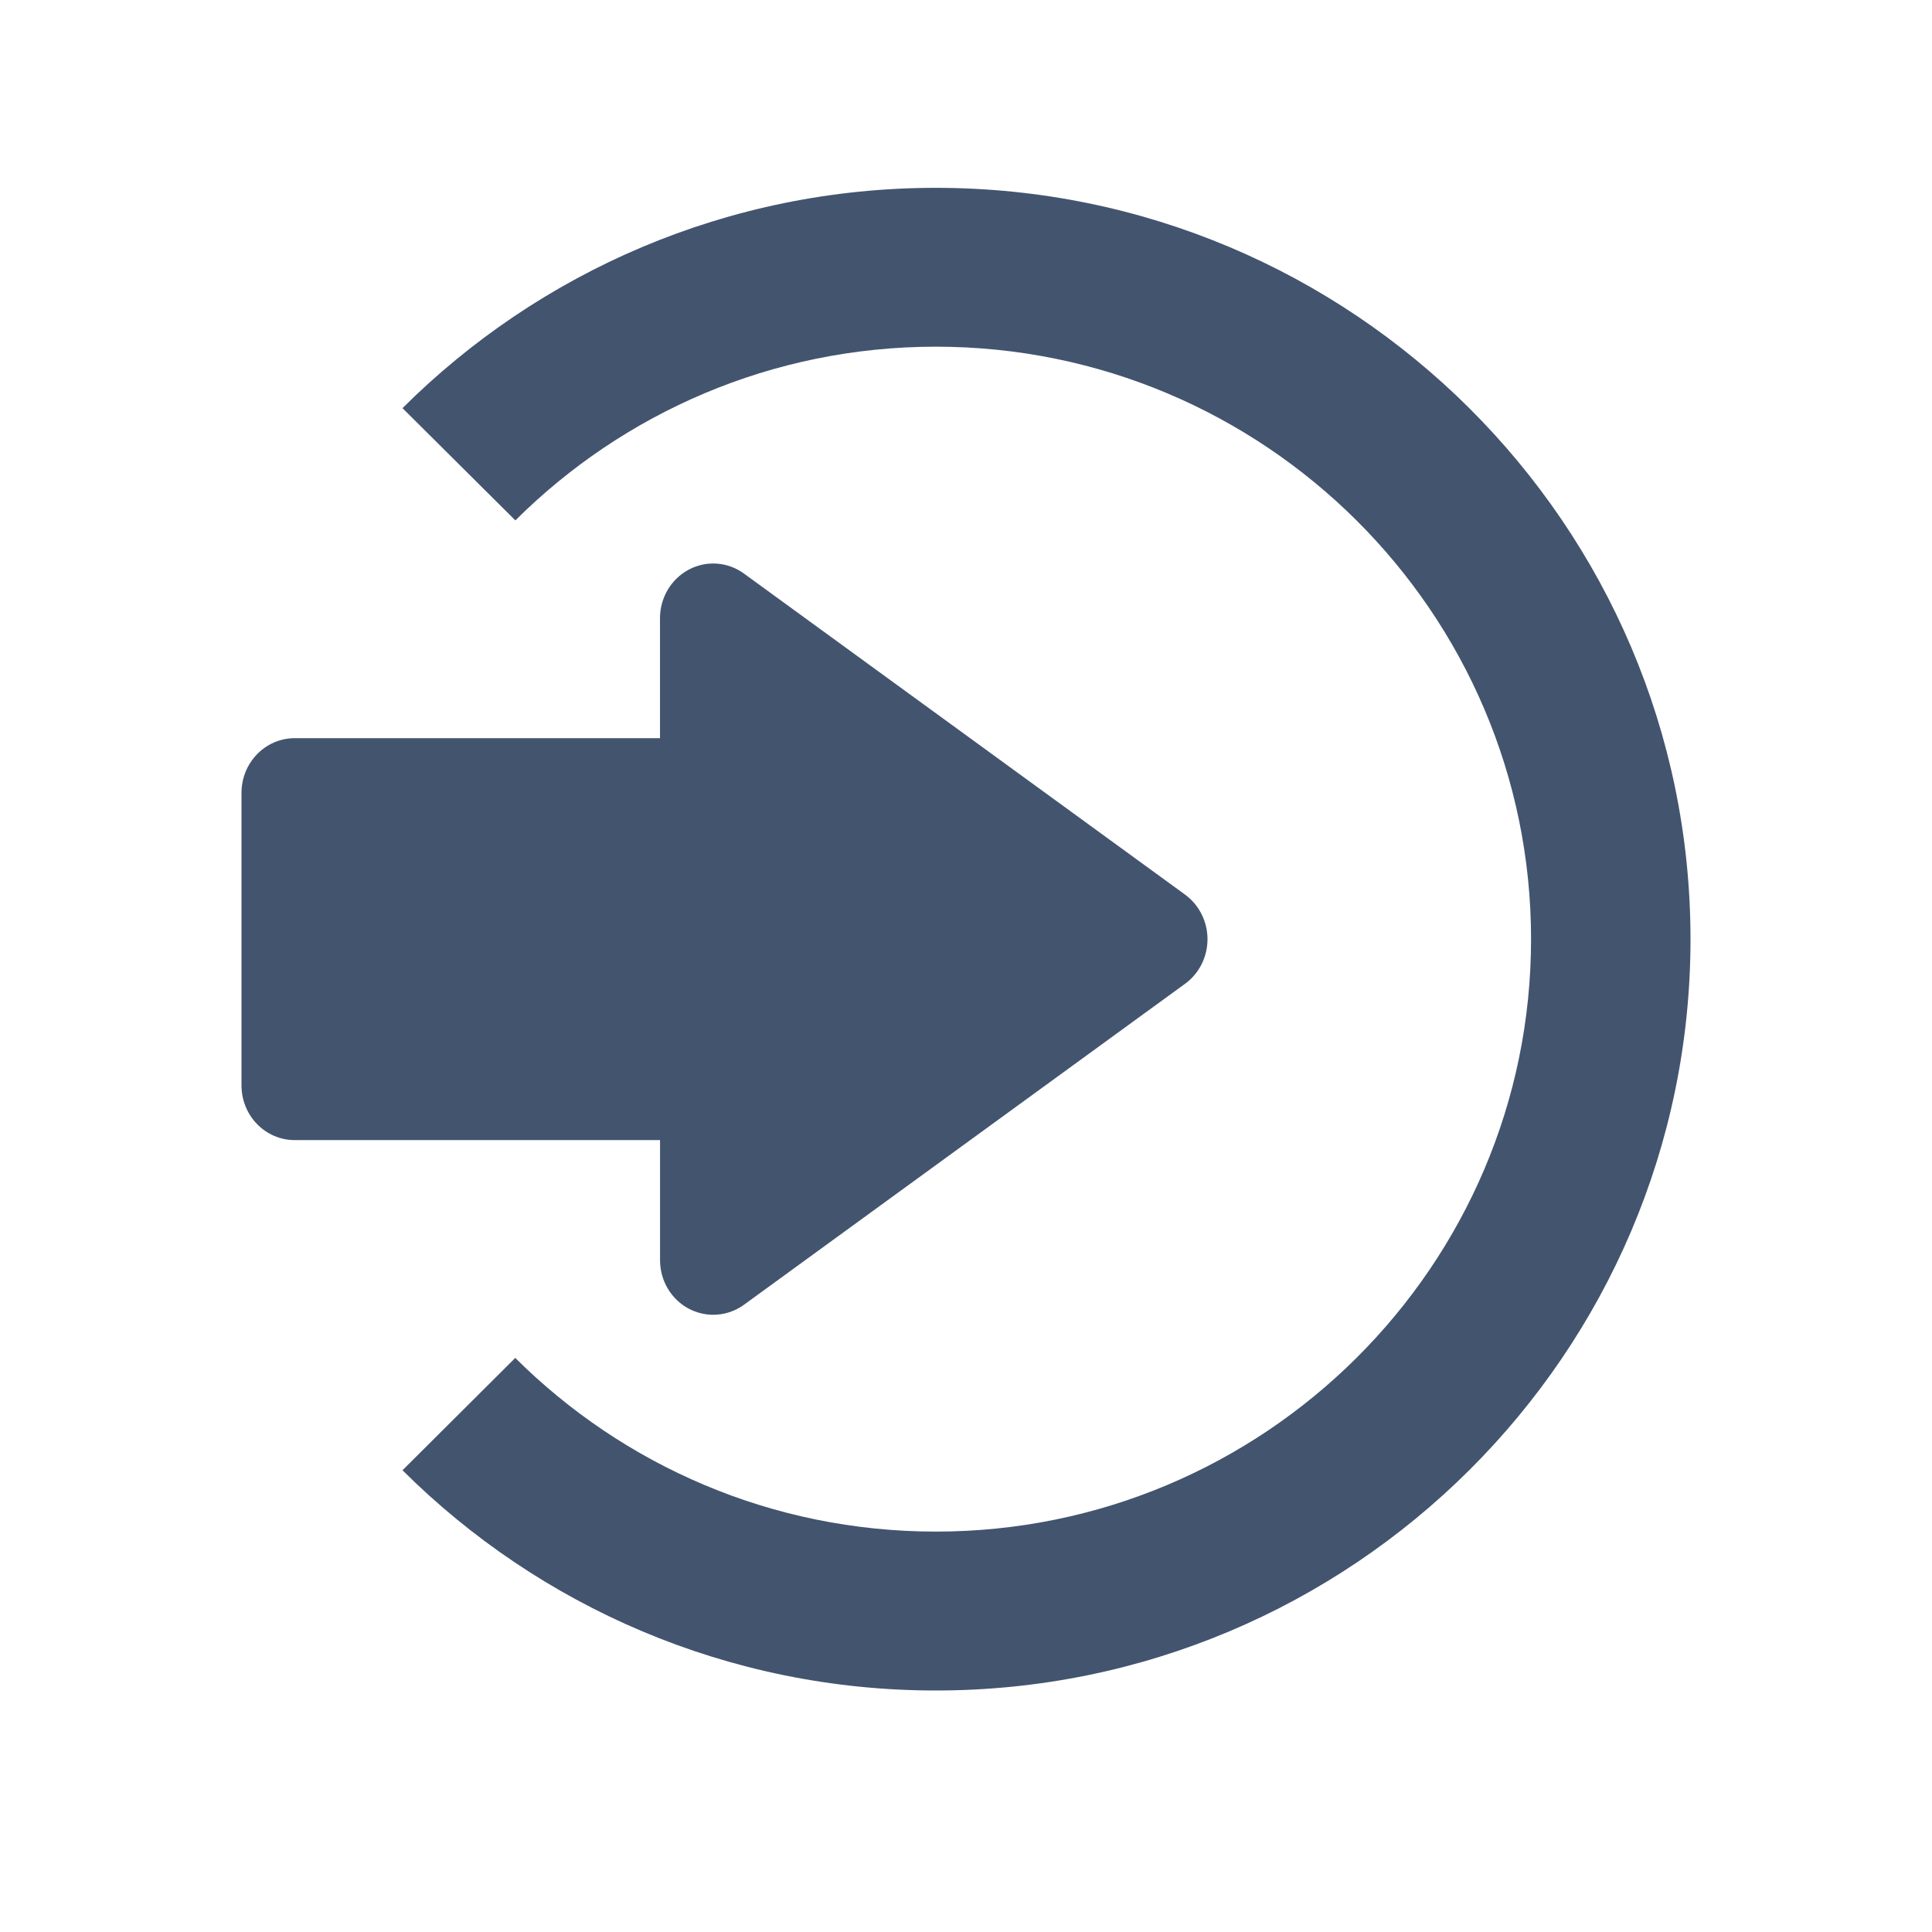
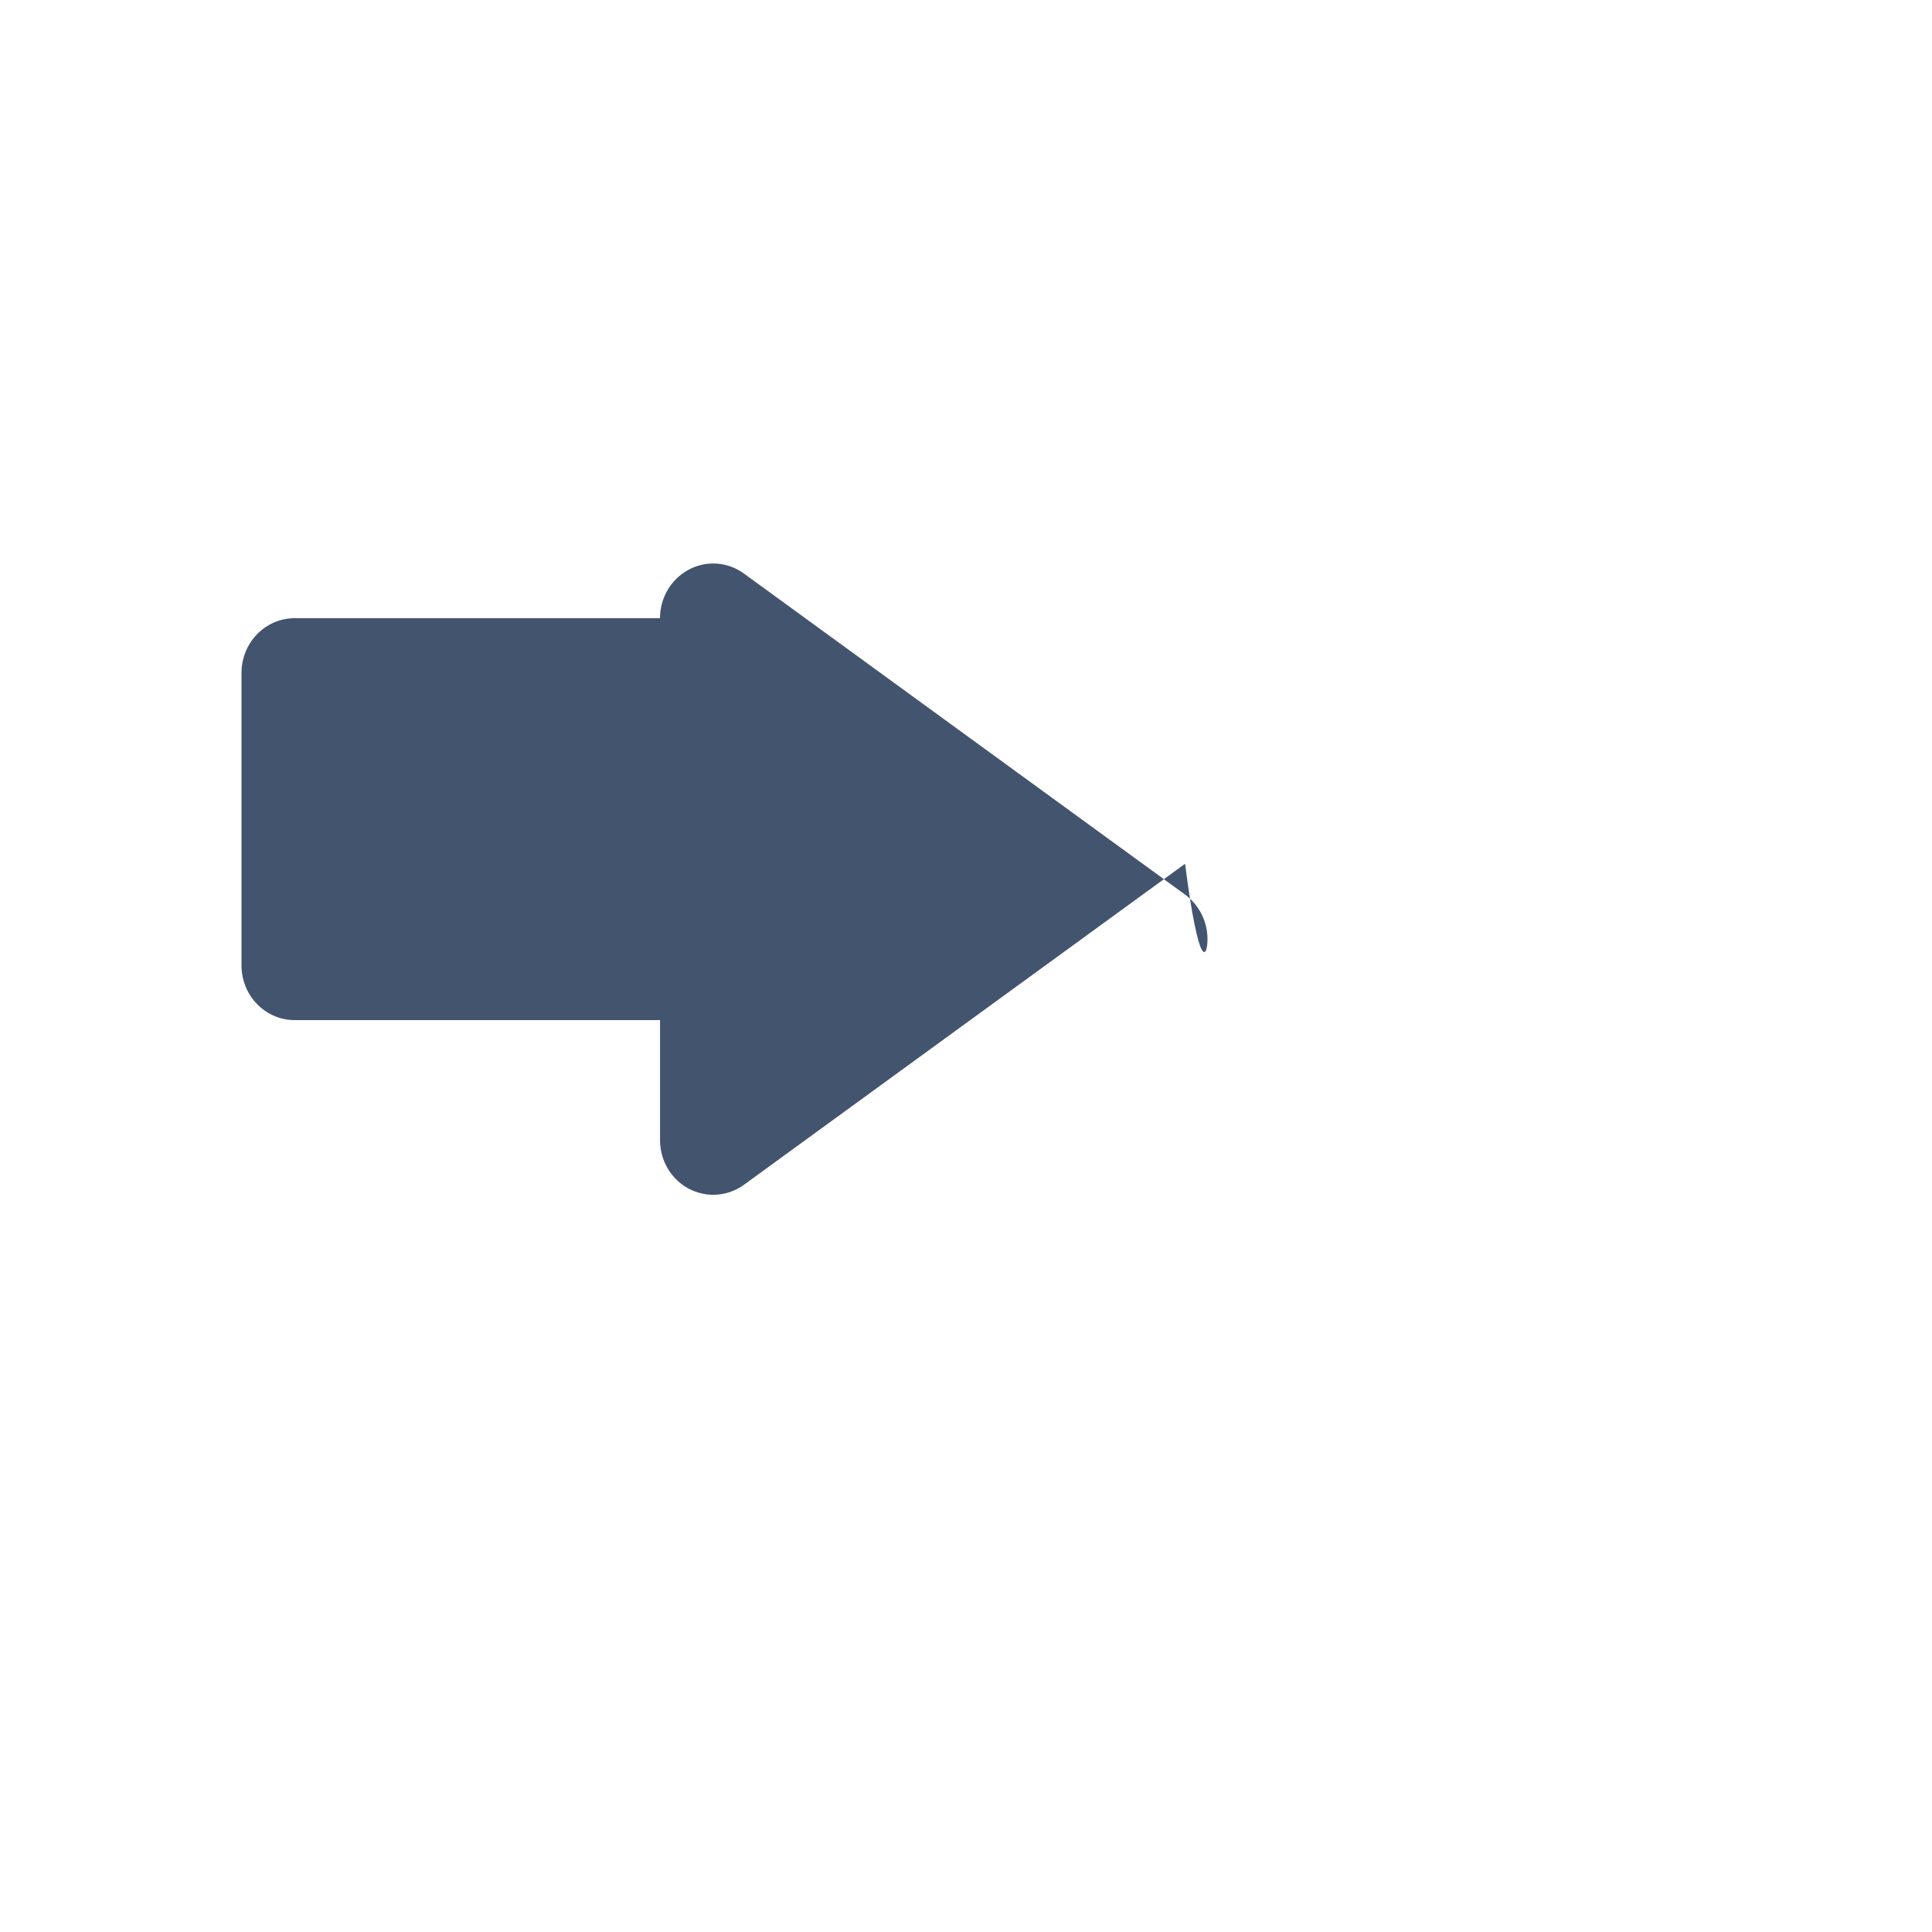
<svg xmlns="http://www.w3.org/2000/svg" version="1.1" id="Ebene_1" x="0px" y="0px" width="36px" height="36px" viewBox="0 0 36 36" enable-background="new 0 0 36 36" xml:space="preserve">
-   <path fill="#43546F" d="M17.438,3.5c-3.877,0-7.393,1.57-9.938,4.105l2.103,2.092c2.007-1.999,4.779-3.237,7.836-3.237  c6.113,0,11.09,4.952,11.09,11.04c0,6.087-4.977,11.039-11.091,11.039c-3.057,0-5.829-1.237-7.837-3.236L7.5,27.396  c2.546,2.534,6.062,4.104,9.938,4.104c7.755,0,14.062-6.28,14.062-14C31.5,9.78,25.193,3.5,17.438,3.5z" />
-   <path fill="#43546F" d="M22.081,16.669l-8.218-5.981c-0.302-0.221-0.7-0.249-1.029-0.074c-0.329,0.176-0.536,0.524-0.536,0.905  v2.236H5.491c-0.547,0-0.991,0.457-0.991,1.019v5.451c0,0.564,0.444,1.019,0.991,1.019h6.808v2.237c0,0.382,0.206,0.73,0.536,0.905  c0.144,0.075,0.3,0.113,0.455,0.113c0.201,0,0.403-0.063,0.573-0.187l8.219-5.981C22.345,18.14,22.5,17.83,22.5,17.5  S22.343,16.861,22.081,16.669z" />
+   <path fill="#43546F" d="M22.081,16.669l-8.218-5.981c-0.302-0.221-0.7-0.249-1.029-0.074c-0.329,0.176-0.536,0.524-0.536,0.905  H5.491c-0.547,0-0.991,0.457-0.991,1.019v5.451c0,0.564,0.444,1.019,0.991,1.019h6.808v2.237c0,0.382,0.206,0.73,0.536,0.905  c0.144,0.075,0.3,0.113,0.455,0.113c0.201,0,0.403-0.063,0.573-0.187l8.219-5.981C22.345,18.14,22.5,17.83,22.5,17.5  S22.343,16.861,22.081,16.669z" />
</svg>